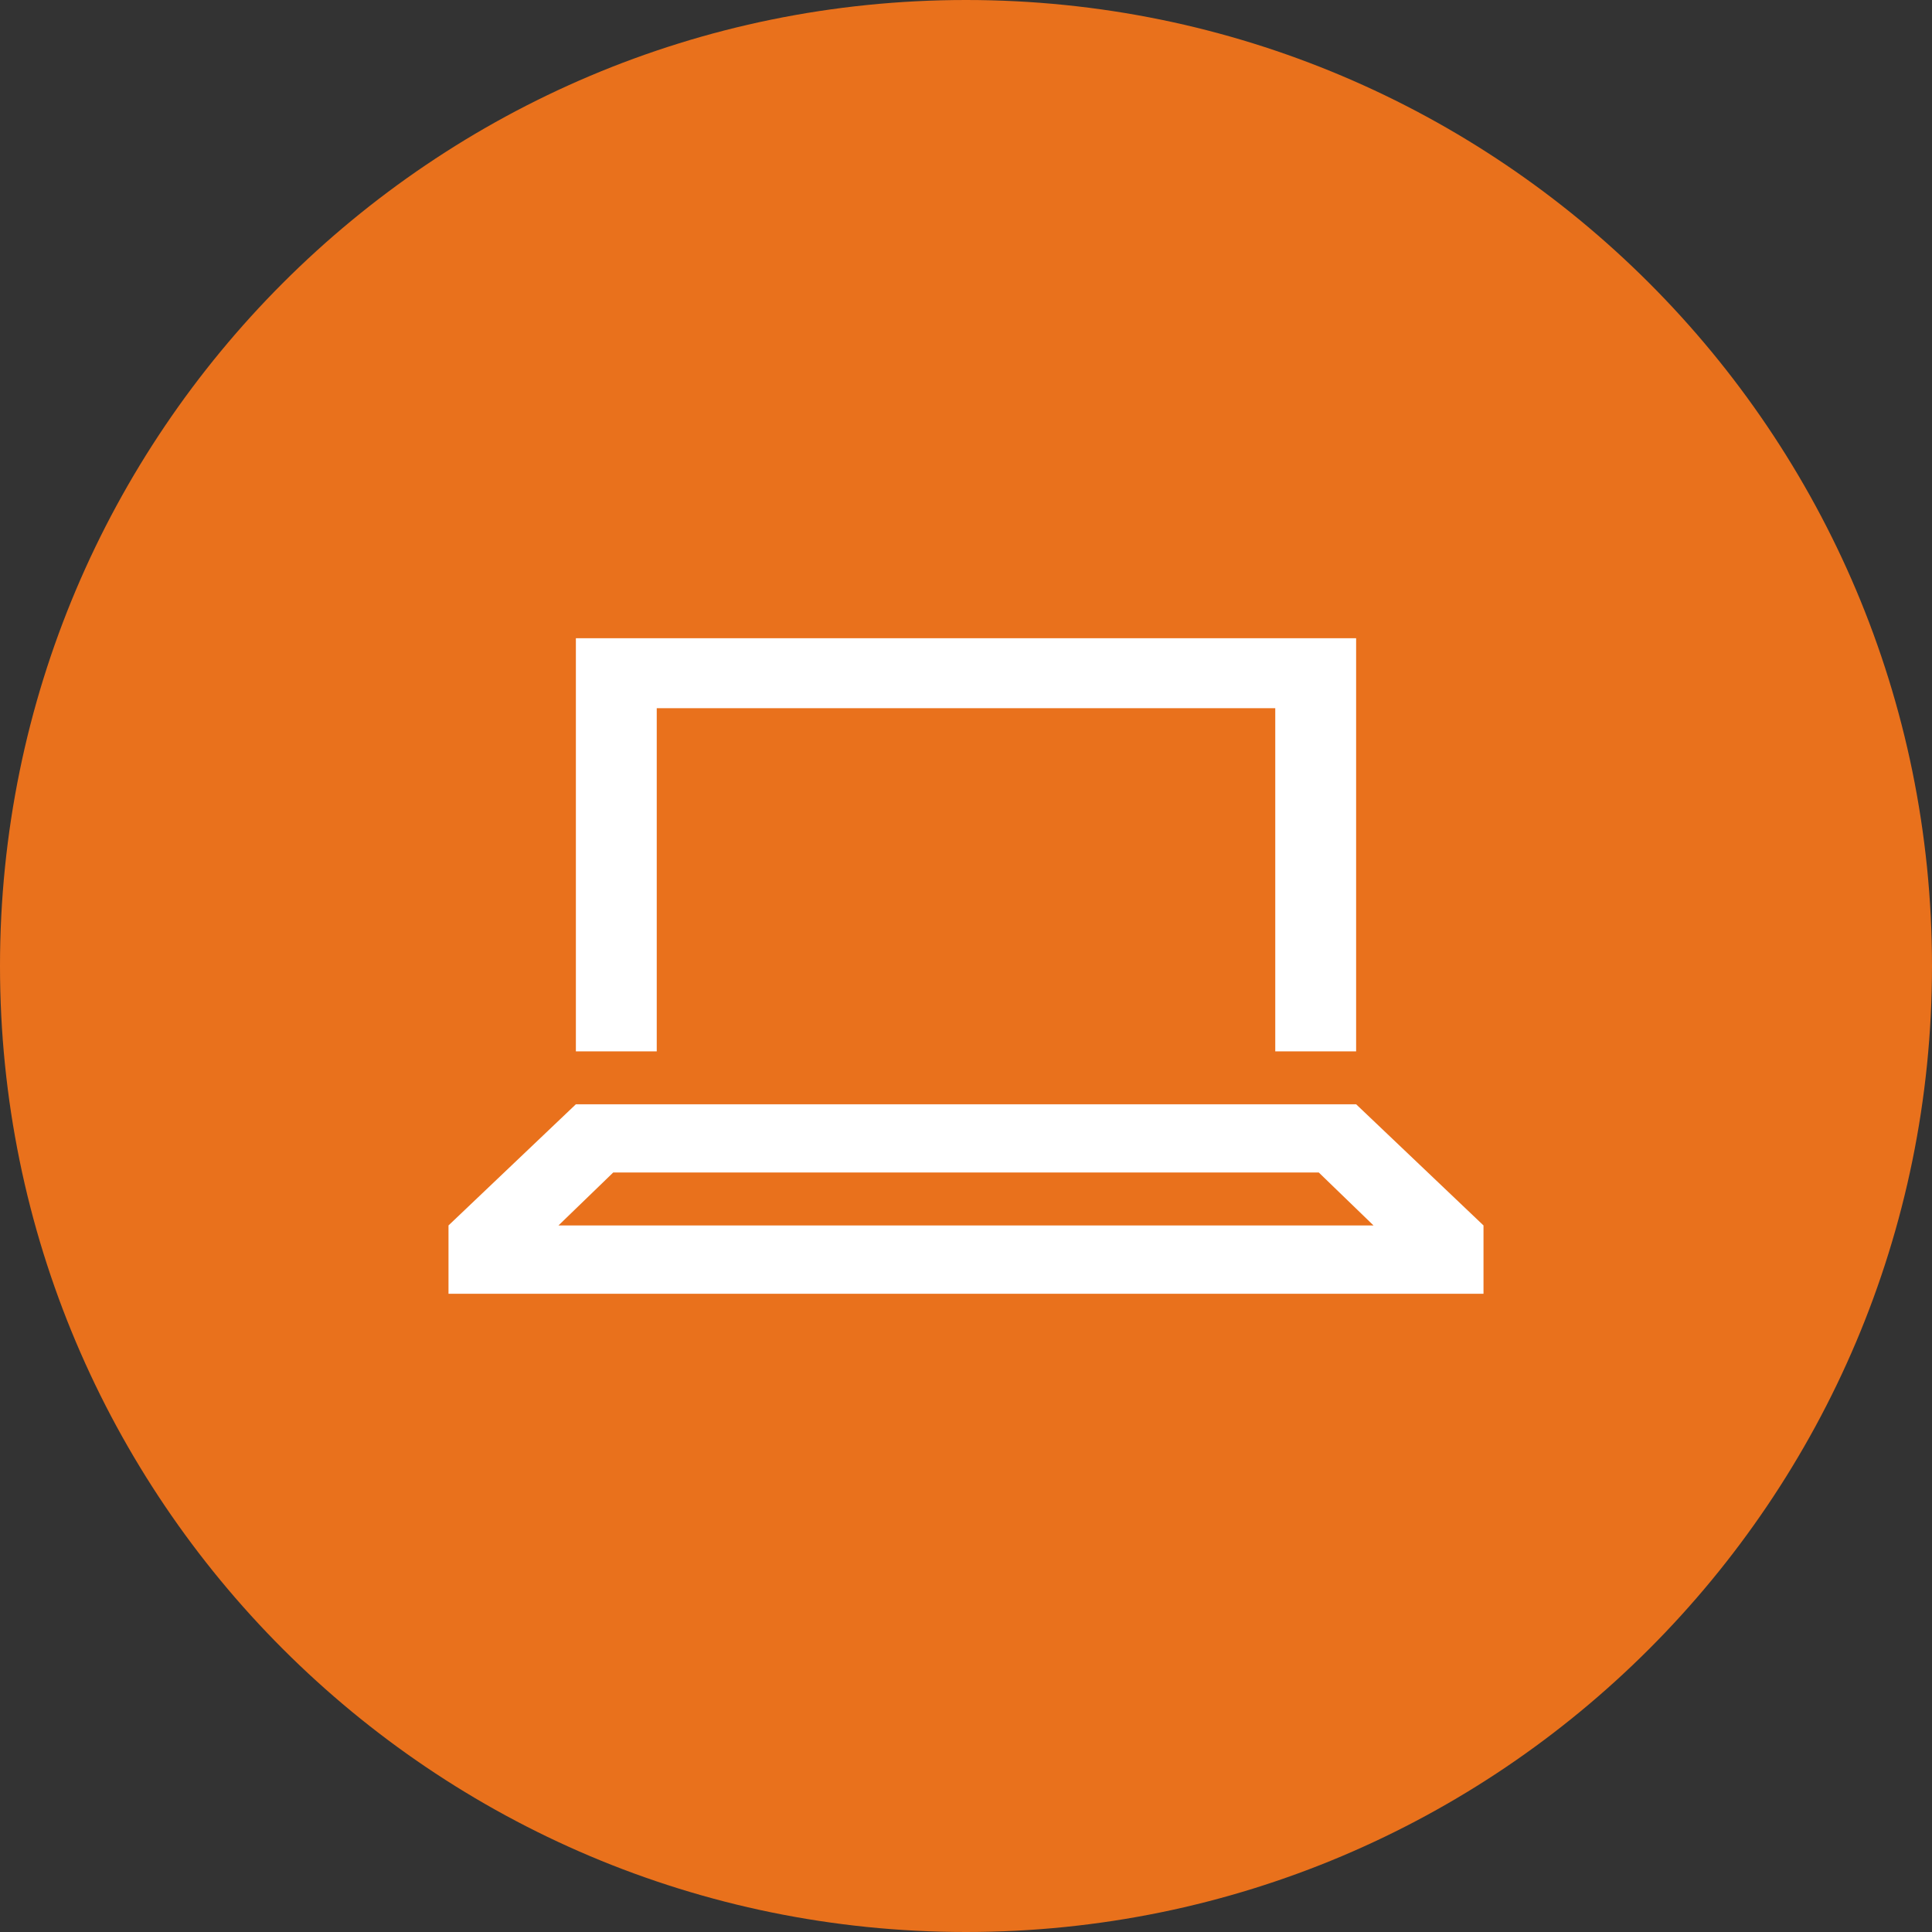
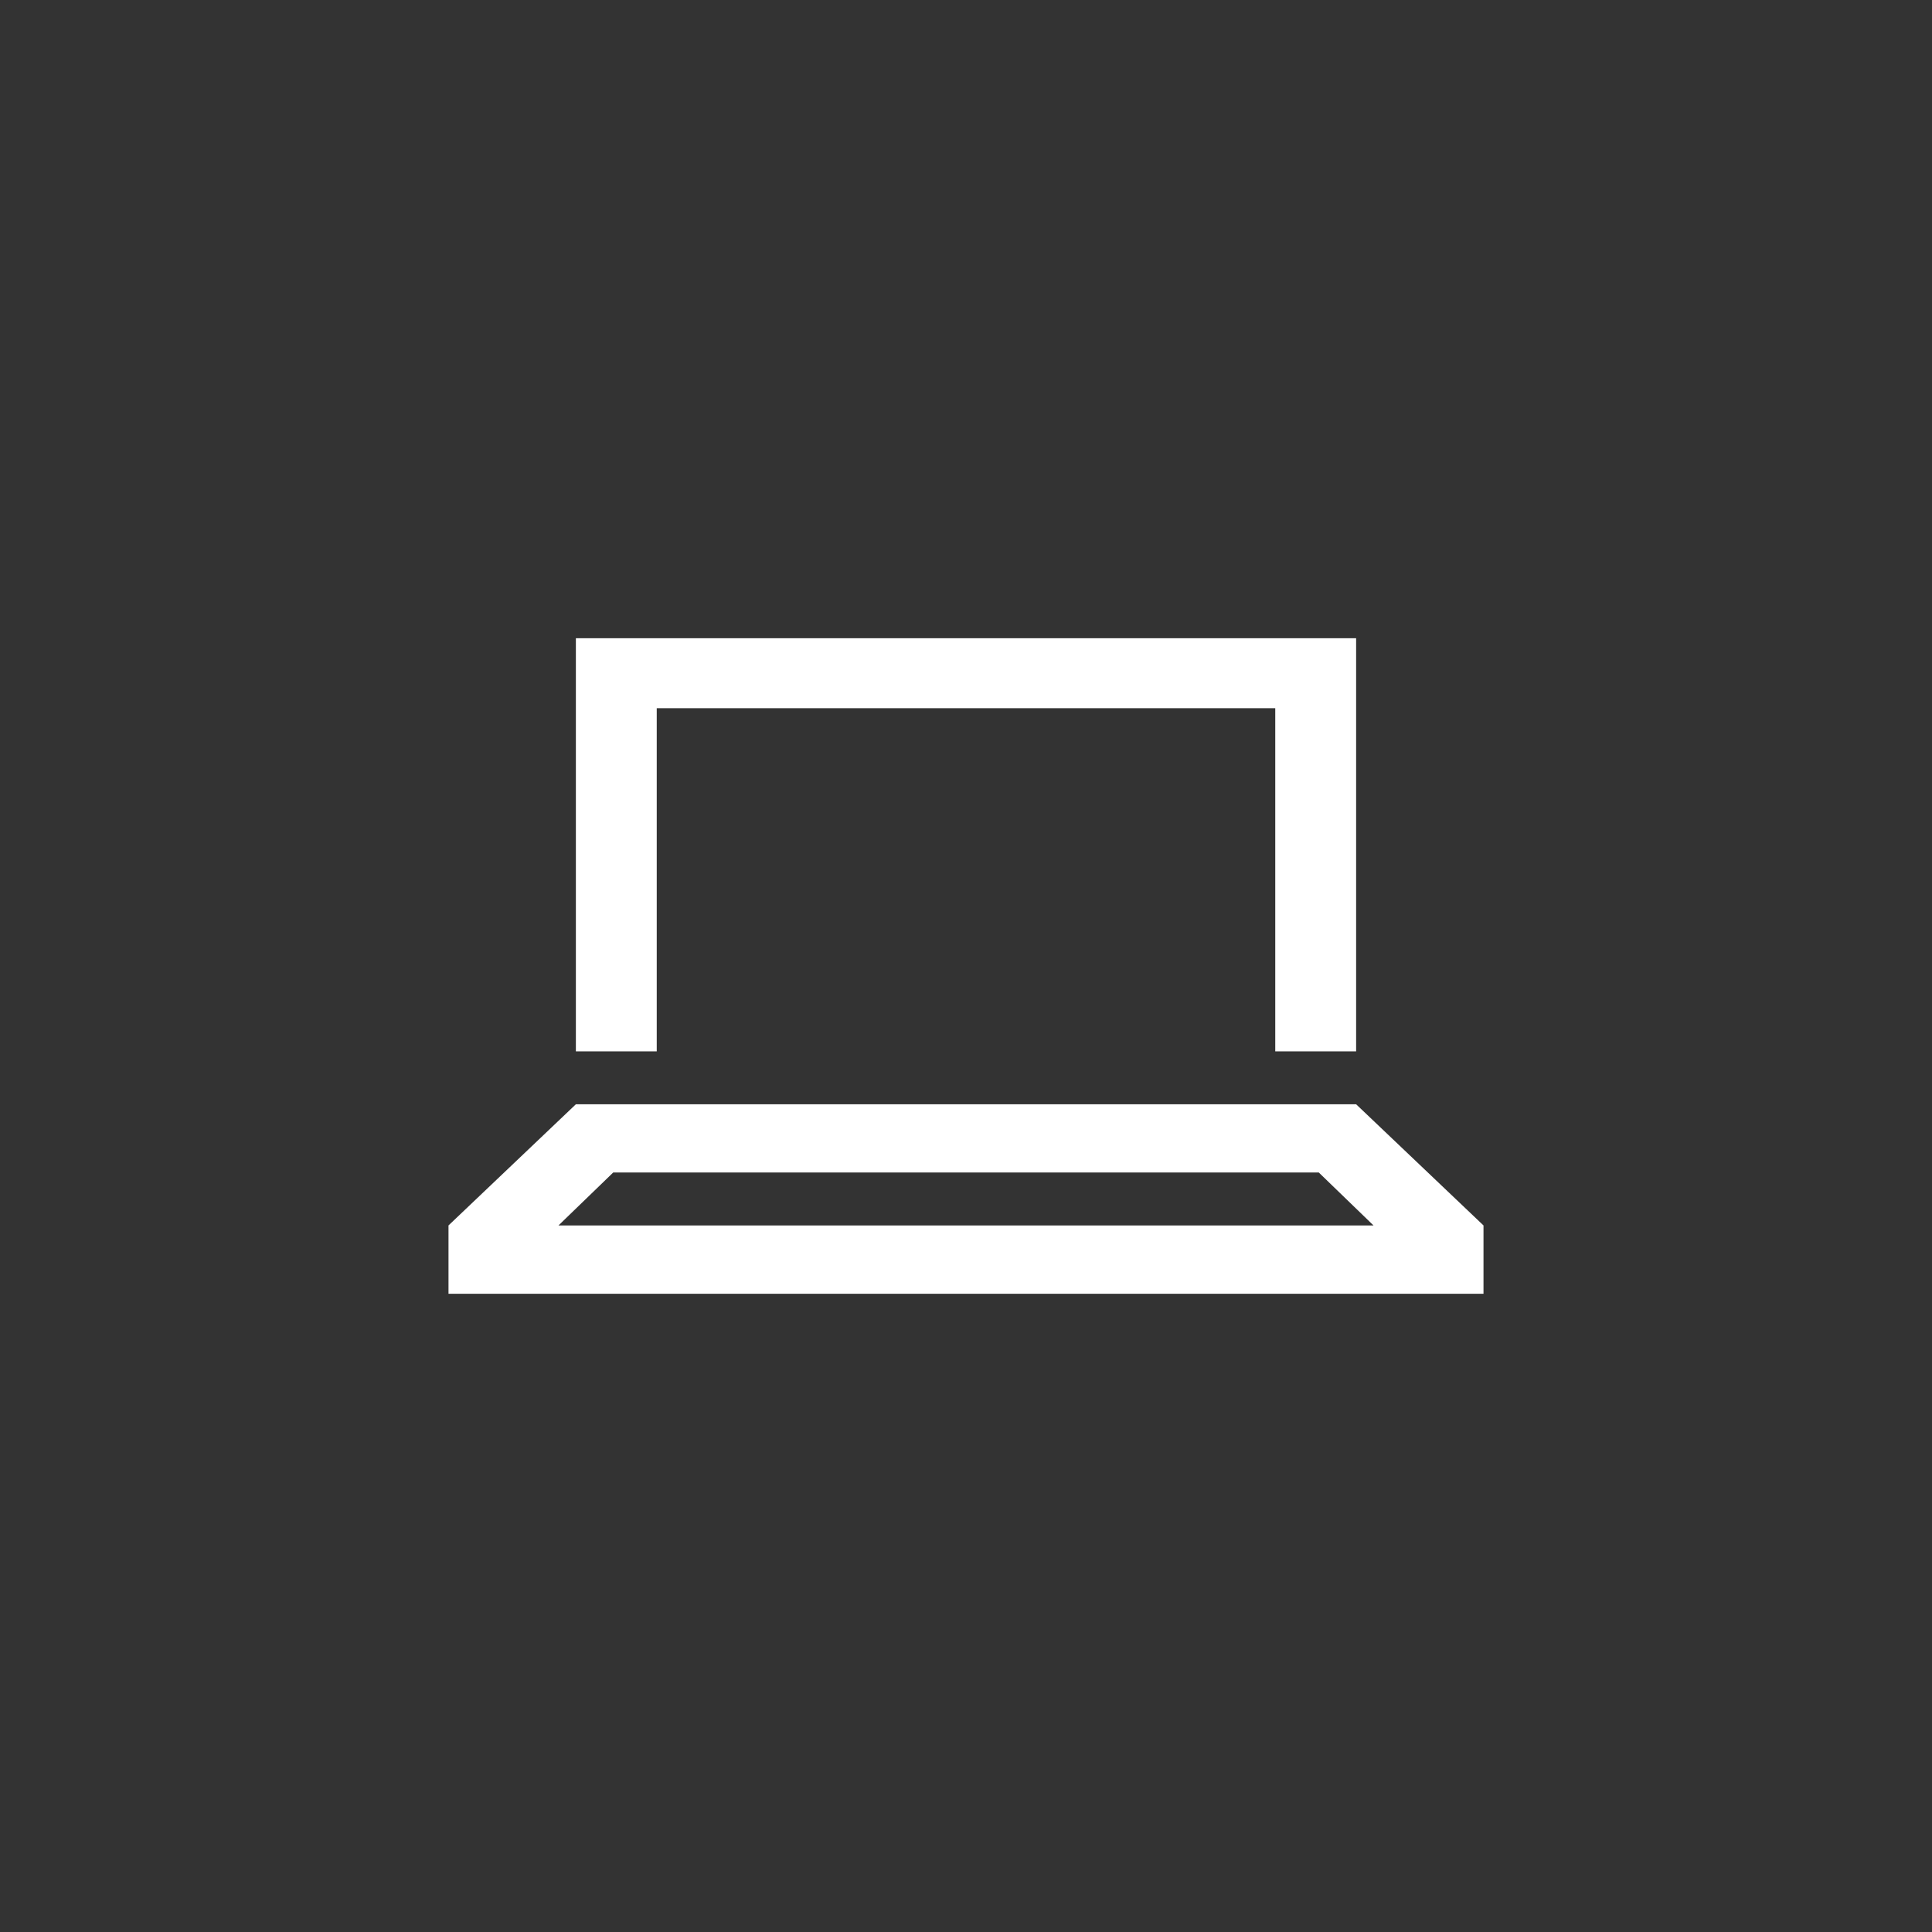
<svg xmlns="http://www.w3.org/2000/svg" width="28px" height="28px" viewBox="0 0 28 28" version="1.1">
  <rect x="0" y="0" width="28" height="28" fill="#333333" stroke="none" />
  <desc>Created with Lunacy</desc>
  <g id="Component-/-Icon-/-Content-/-Video-Copy-13">
    <g id="Group">
      <g id="Group-9-Copy-3">
-         <path d="M14 28C21.732 28 28 21.732 28 14C28 6.268 21.732 0 14 0C6.268 0 0 6.268 0 14C0 21.732 6.268 28 14 28Z" id="Oval" fill="#E9711C" stroke="none" />
-       </g>
+         </g>
      <g id="Shape-2" transform="translate(6.5 9.25)">
        <path d="M13.154 5.987L13.154 0L1.846 0L1.846 5.987L3.018 5.987L3.018 1.014L11.982 1.014L11.982 5.987L13.154 5.987ZM13.154 6.754L15 8.51L15 9.5L0 9.5L0 8.51L1.846 6.754L13.154 6.754ZM12.613 7.743L2.387 7.743L1.594 8.51L13.406 8.51L12.613 7.743Z" id="Shape" fill="#FFFFFF" fill-rule="evenodd" stroke="none" />
      </g>
    </g>
  </g>
</svg>